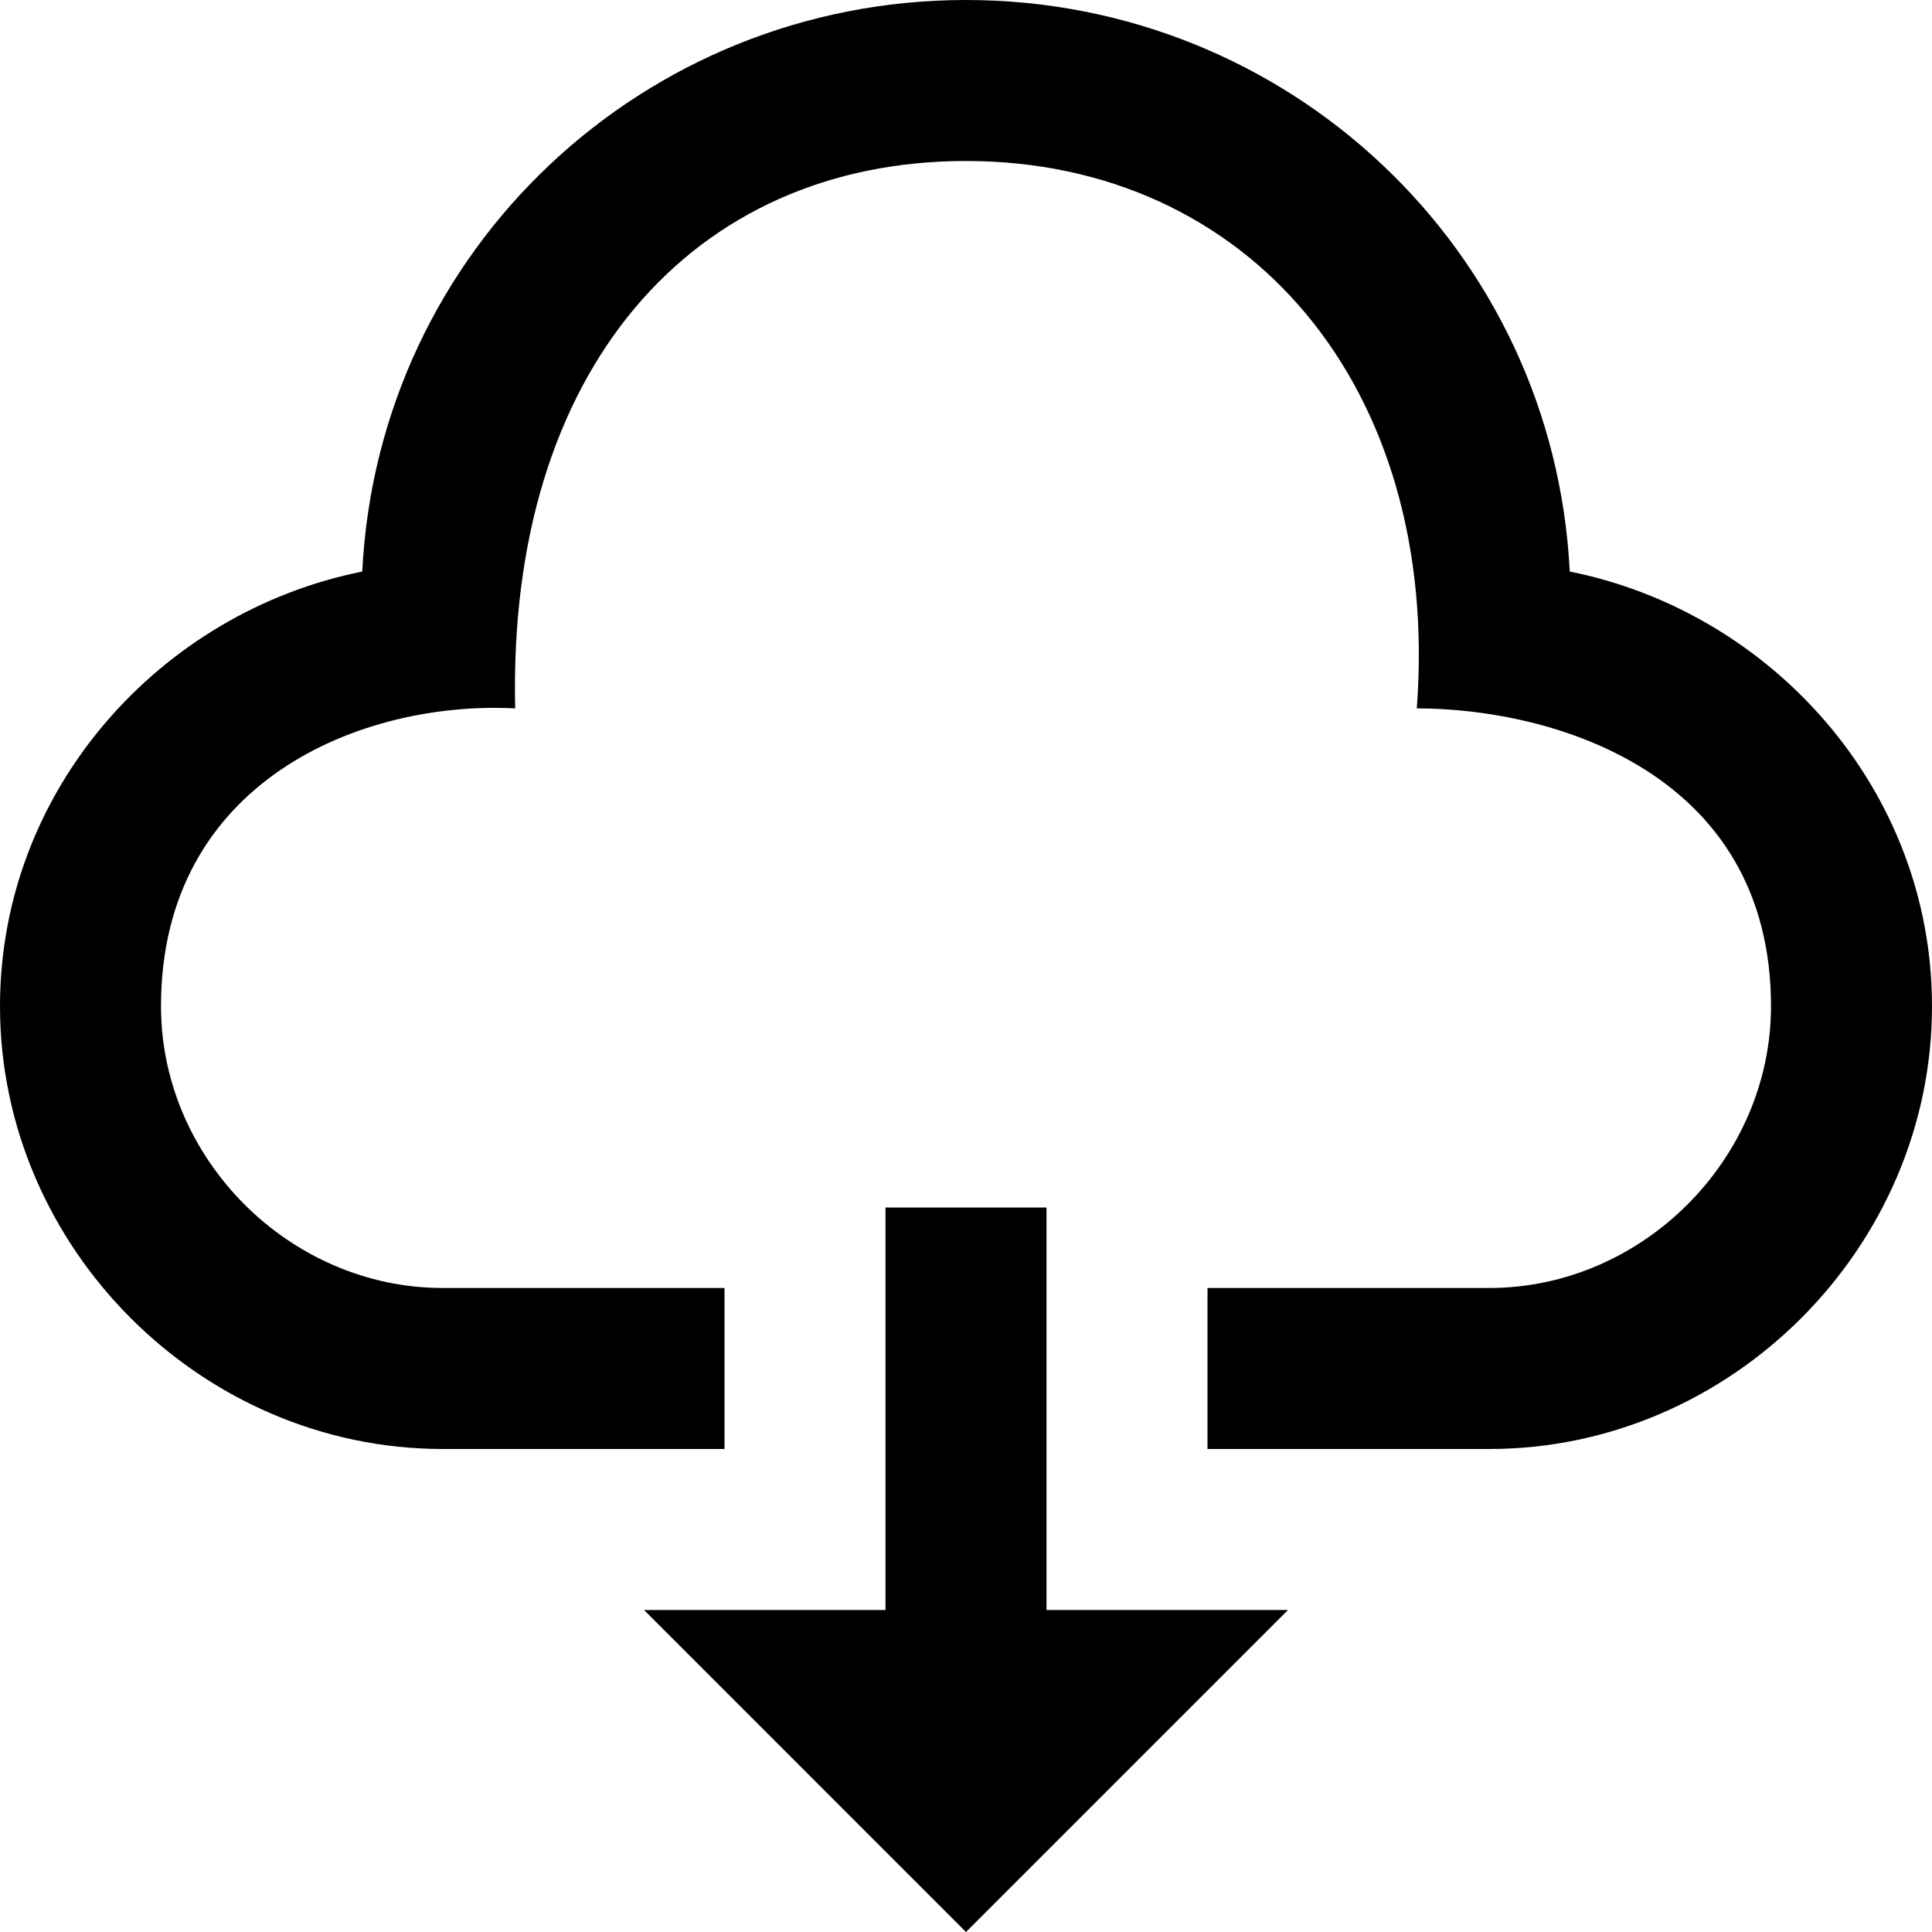
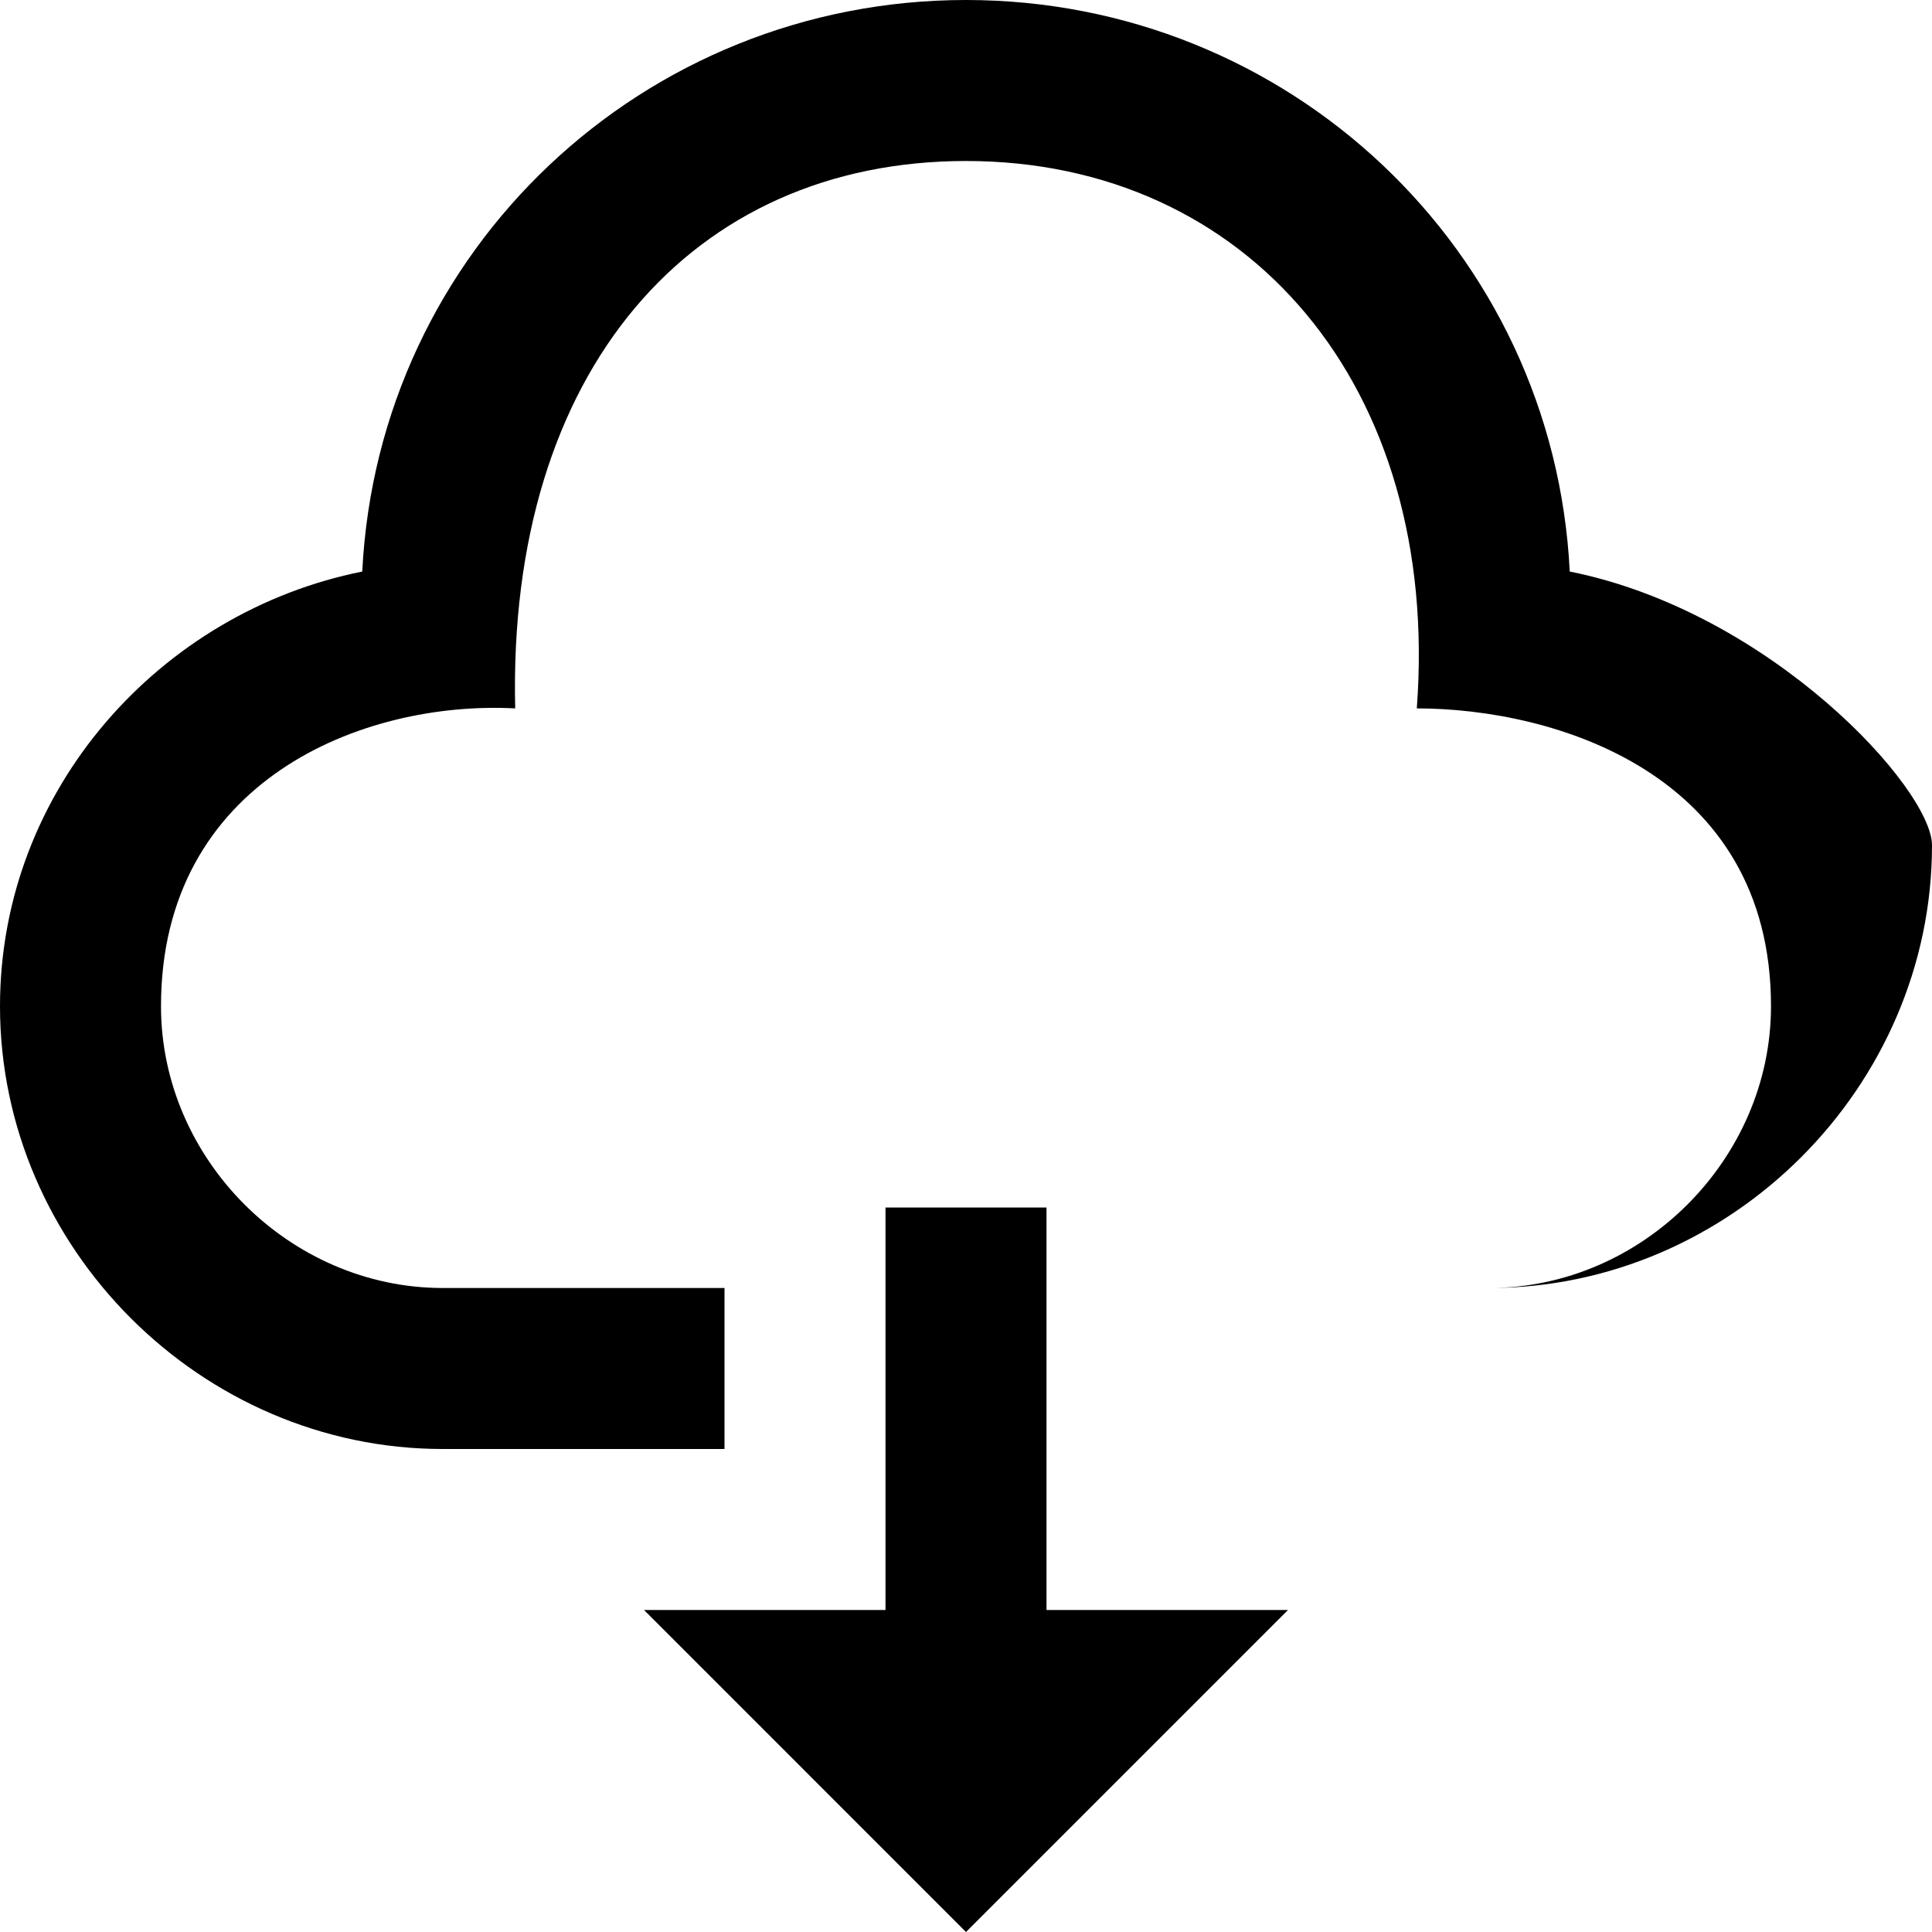
<svg xmlns="http://www.w3.org/2000/svg" version="1.1" id="Layer_1" focusable="false" x="0px" y="0px" viewBox="0 0 24 24" style="enable-background:new 0 0 24 24;" xml:space="preserve">
-   <path d="M8,20h3v-5h2v5h3l-4,4L8,20z M19.5,7.1C19.3,3.1,16,0,12,0S4.7,3.1,4.5,7.1C2,7.6,0,9.8,0,12.5c0,3,2.5,5.5,5.5,5.5H9v-2  H5.5C3.6,16,2,14.4,2,12.5c0-2.8,2.5-3.8,4.4-3.7C6.3,4.6,8.6,2,12,2c3.5,0,5.9,2.8,5.6,6.8c1.7,0,4.4,0.8,4.4,3.7  c0,1.9-1.6,3.5-3.5,3.5H15v2h3.5c3,0,5.5-2.5,5.5-5.5C24,9.8,22,7.6,19.5,7.1z" />
+   <path d="M8,20h3v-5h2v5h3l-4,4L8,20z M19.5,7.1C19.3,3.1,16,0,12,0S4.7,3.1,4.5,7.1C2,7.6,0,9.8,0,12.5c0,3,2.5,5.5,5.5,5.5H9v-2  H5.5C3.6,16,2,14.4,2,12.5c0-2.8,2.5-3.8,4.4-3.7C6.3,4.6,8.6,2,12,2c3.5,0,5.9,2.8,5.6,6.8c1.7,0,4.4,0.8,4.4,3.7  c0,1.9-1.6,3.5-3.5,3.5H15h3.5c3,0,5.5-2.5,5.5-5.5C24,9.8,22,7.6,19.5,7.1z" />
</svg>